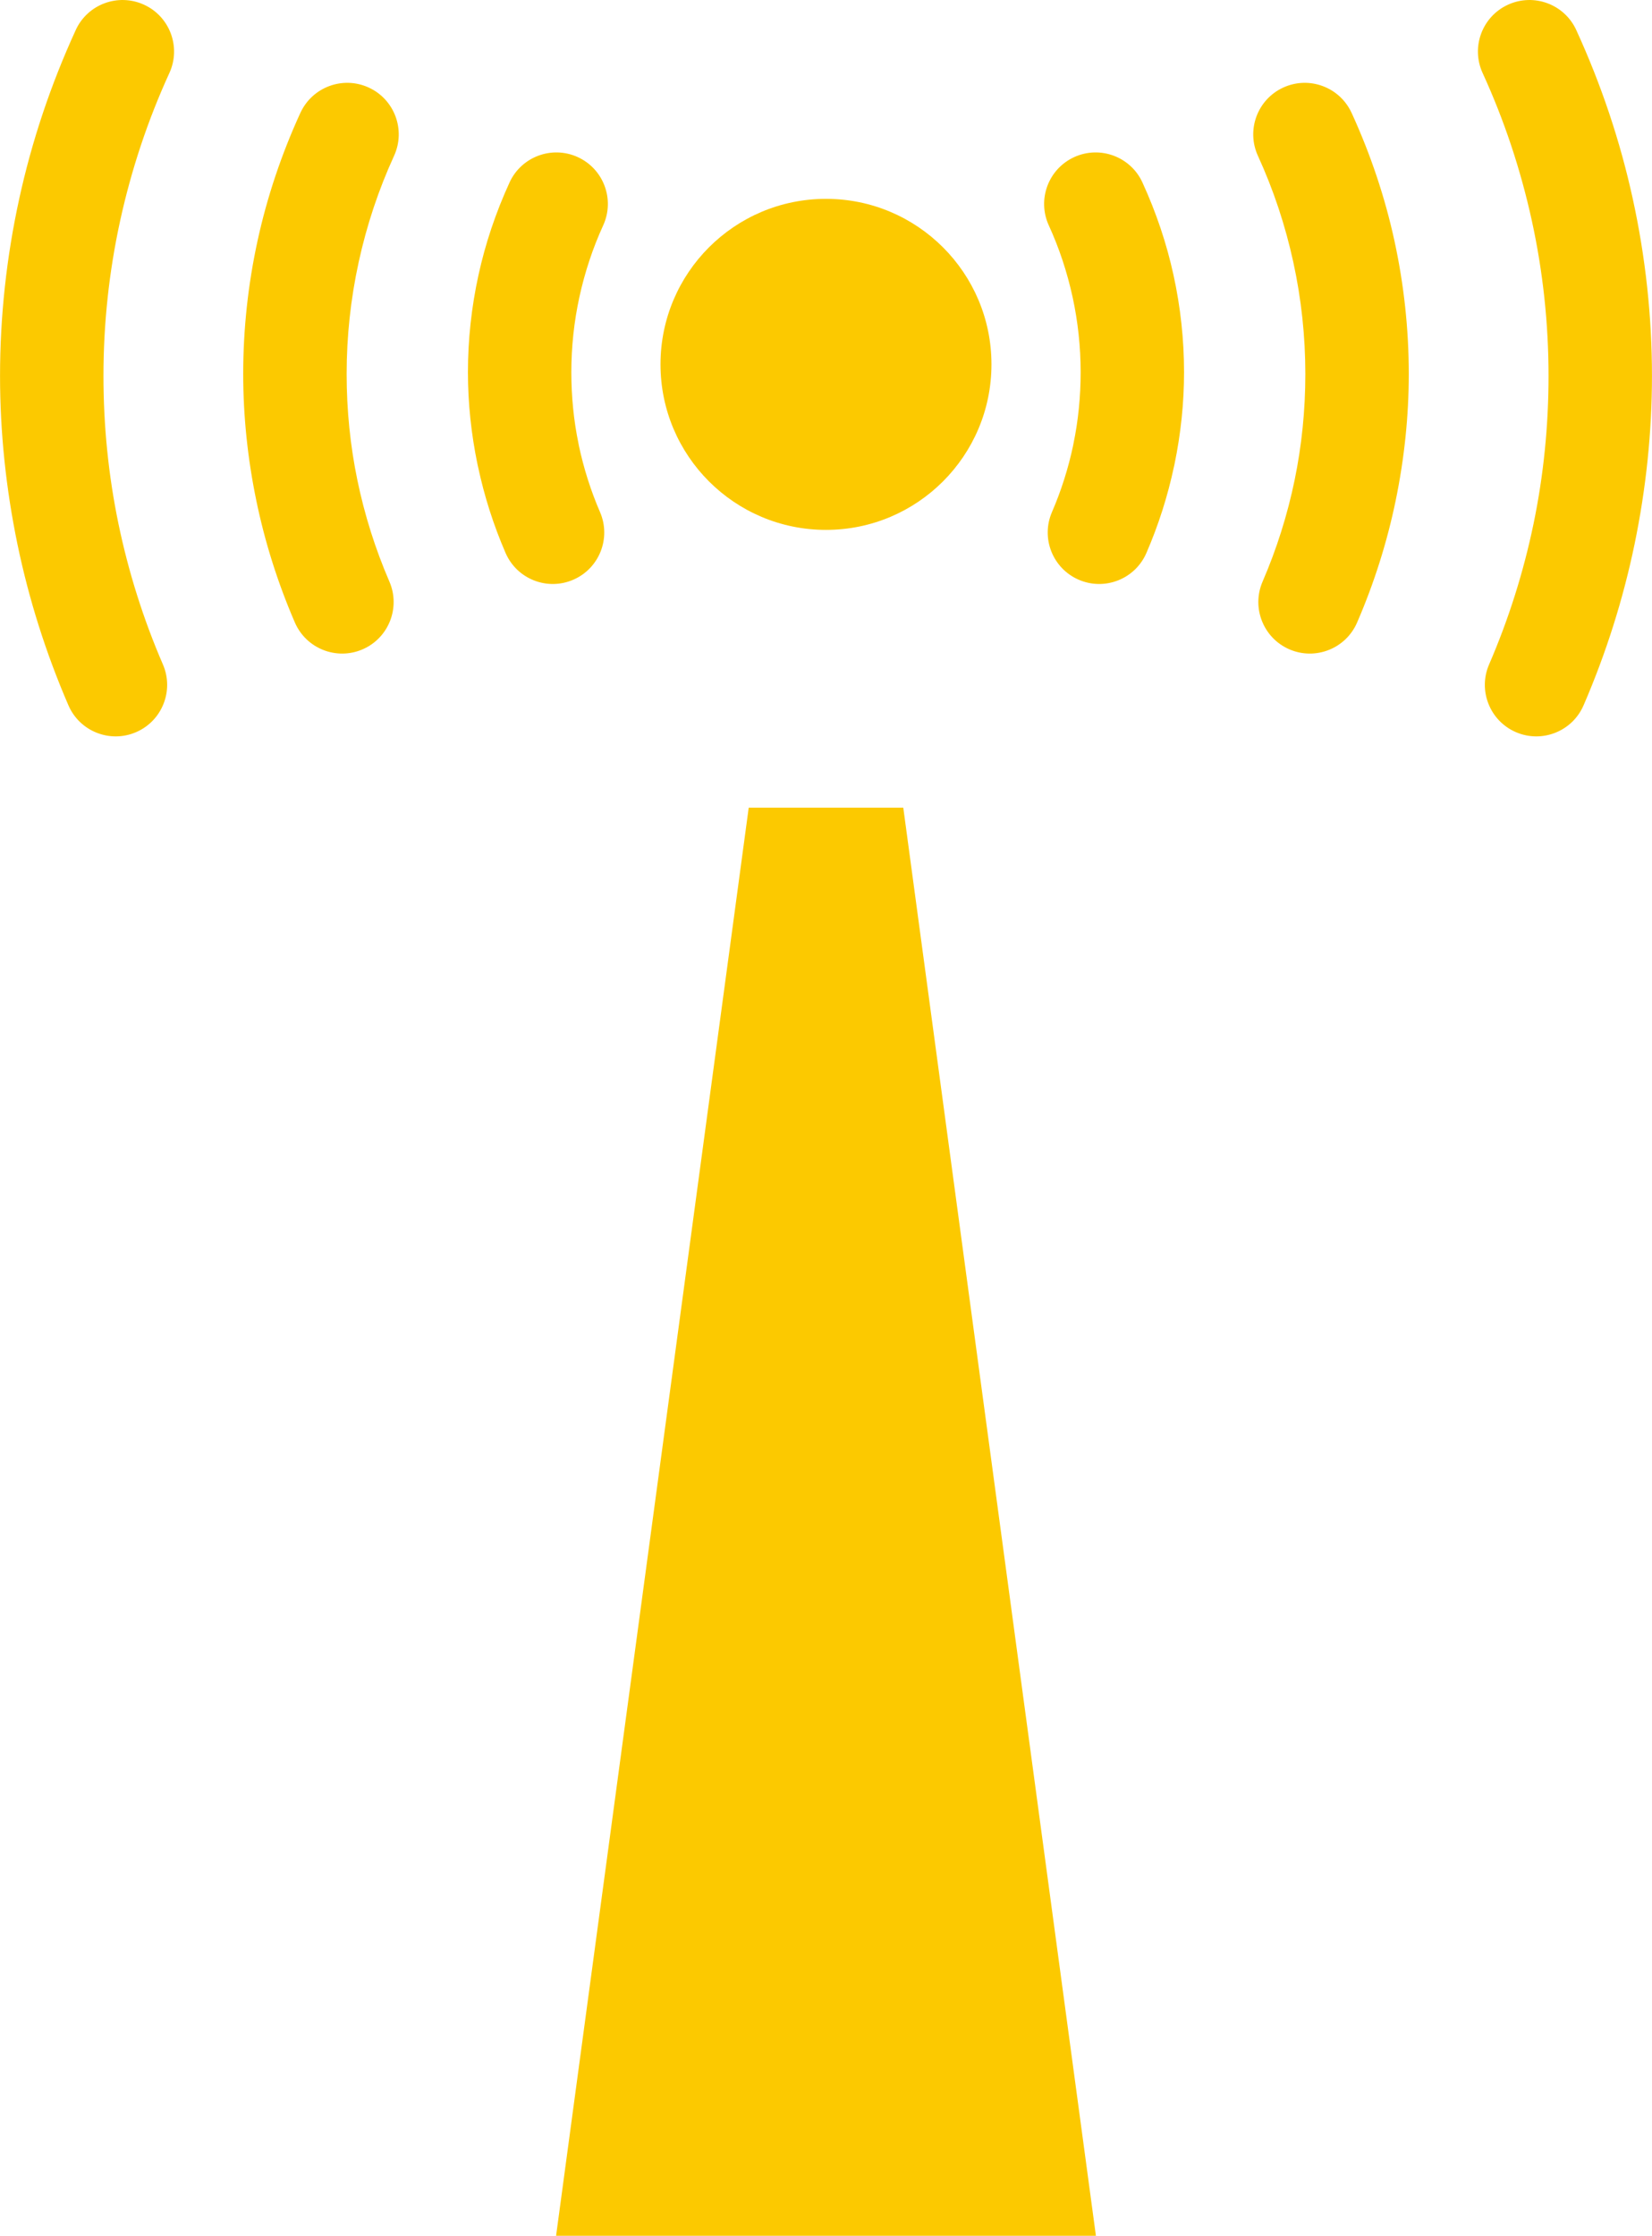
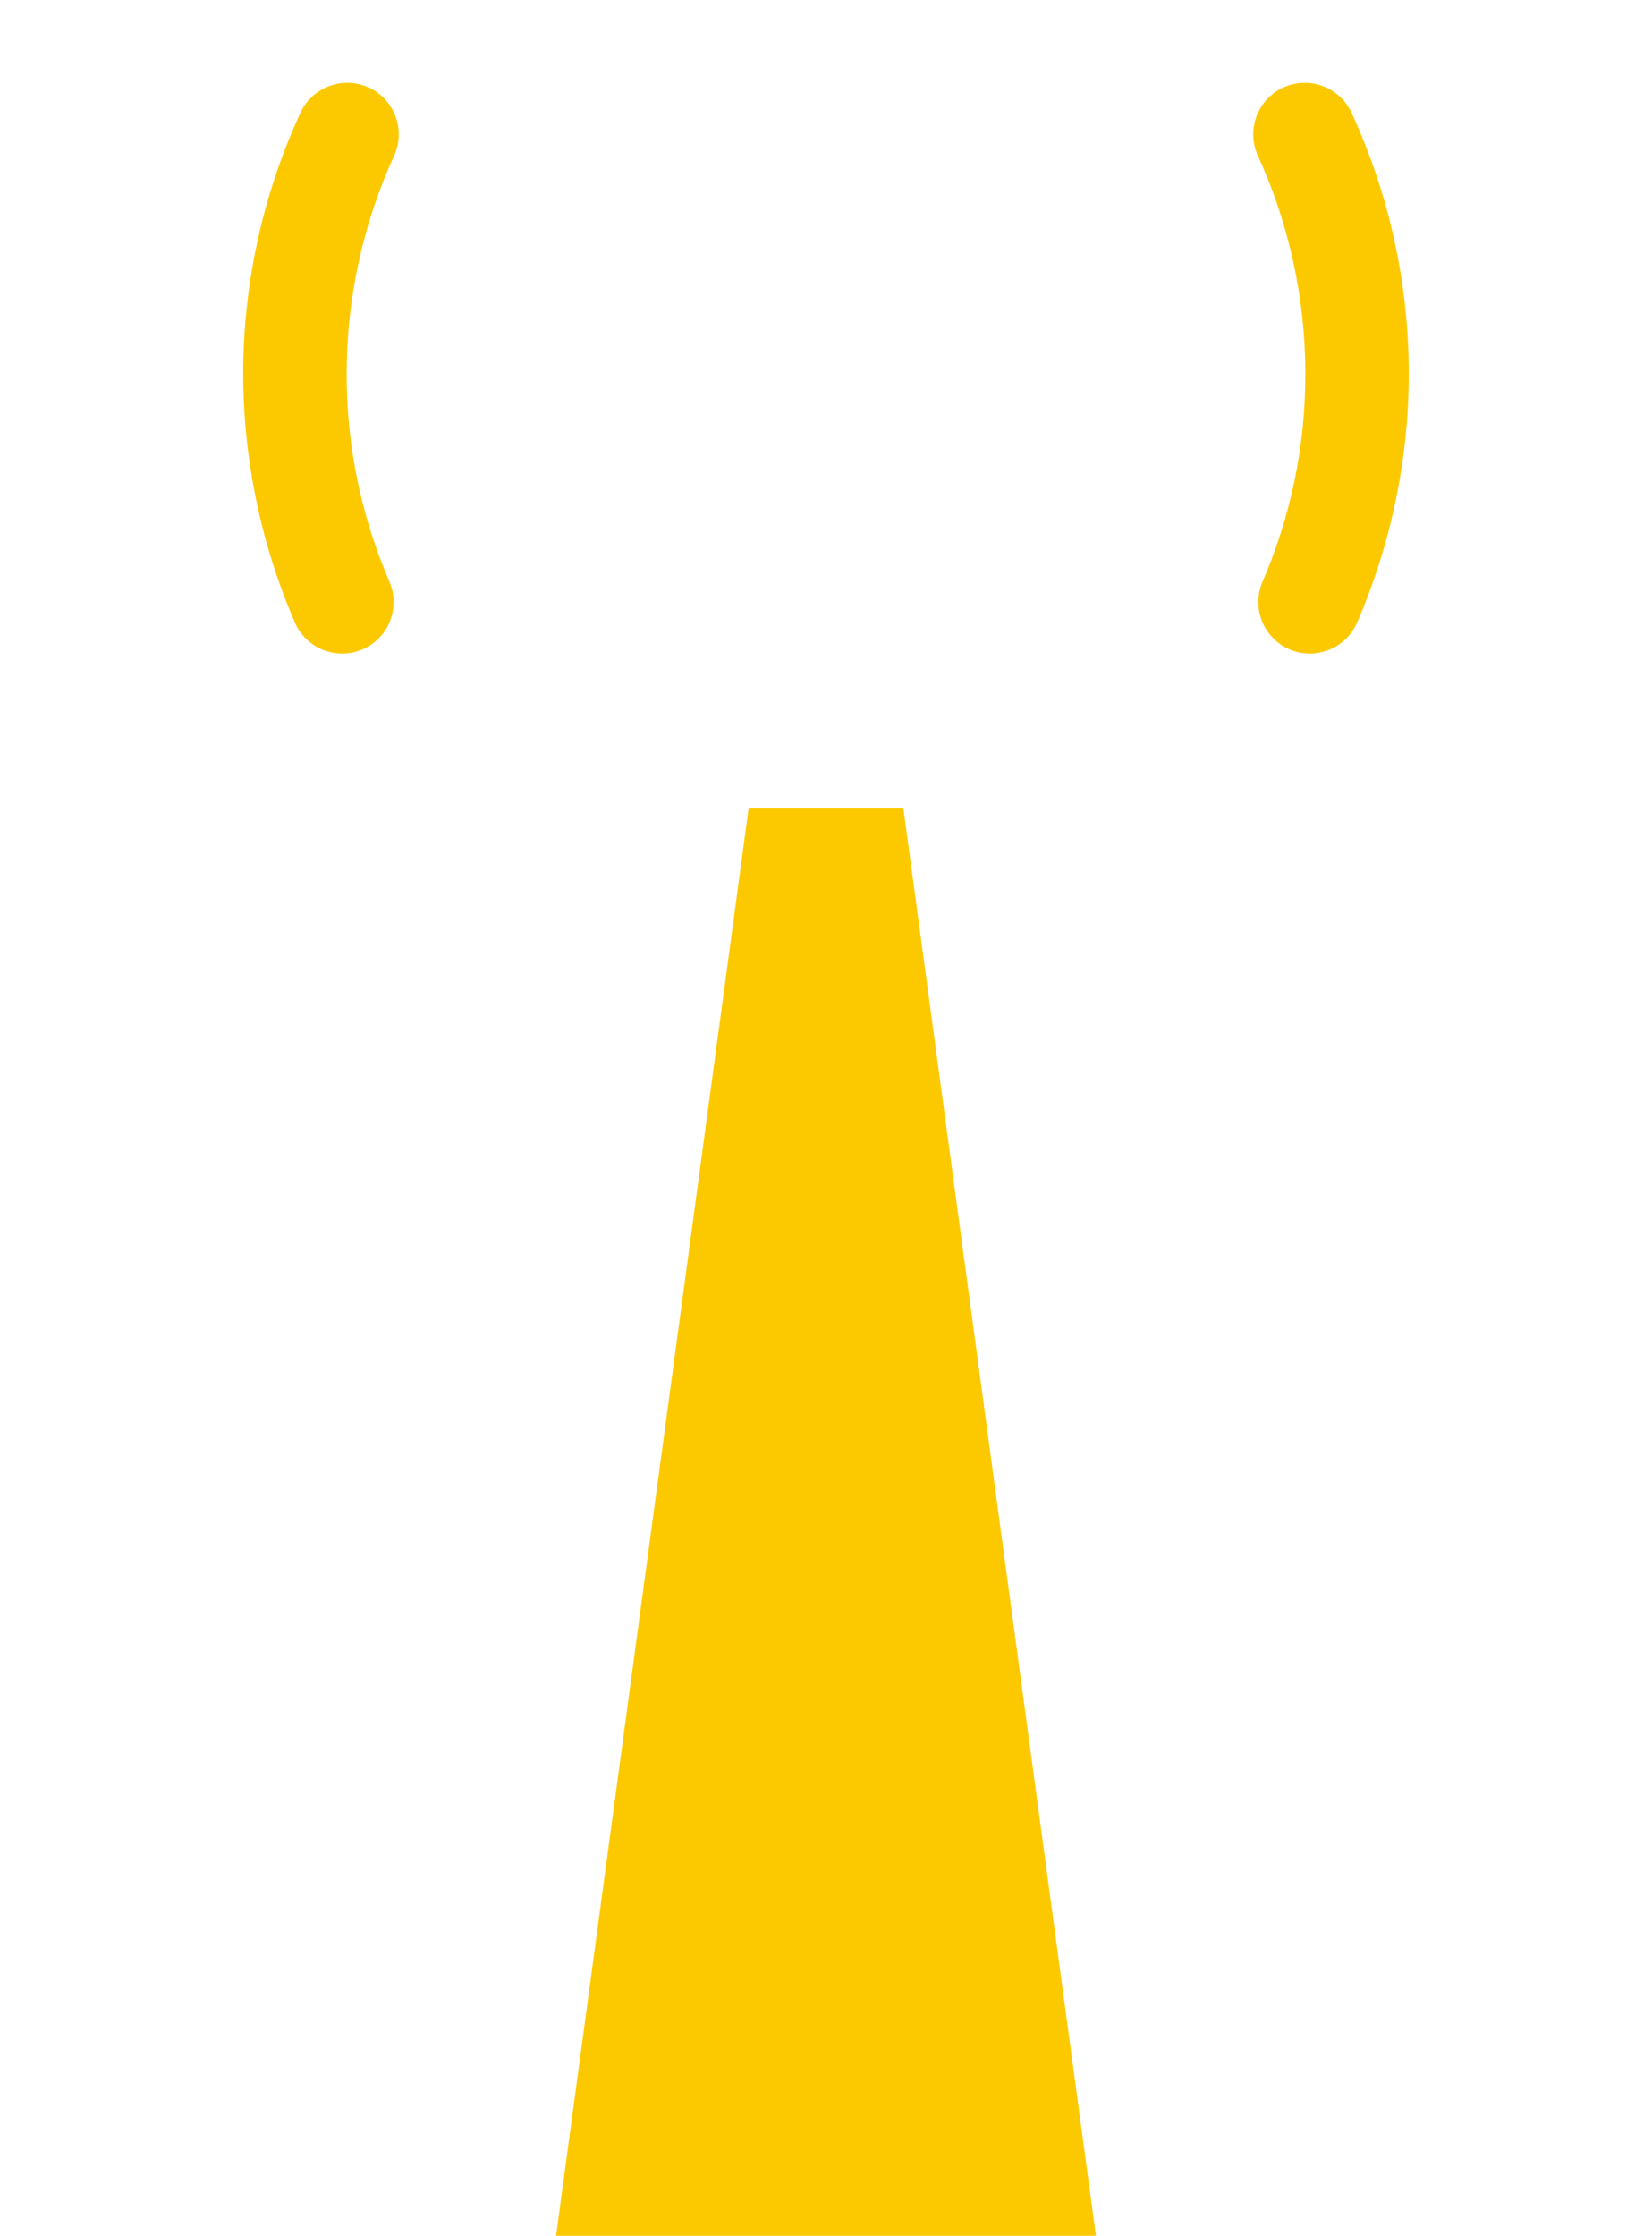
<svg xmlns="http://www.w3.org/2000/svg" xml:space="preserve" width="19.263mm" height="26.064mm" version="1.0" style="shape-rendering:geometricPrecision; text-rendering:geometricPrecision; image-rendering:optimizeQuality; fill-rule:evenodd; clip-rule:evenodd" viewBox="0 0 911.29 1233.06">
  <defs>
    <style type="text/css">
   
    .fil0 {fill:#FCC900}
    .fil1 {fill:#FCC900;fill-rule:nonzero}
   
  </style>
  </defs>
  <g id="Layer_x0020_1">
-     <path class="fil0" d="M455.64 109.67c-50.42,0 -91.29,40.87 -91.29,91.28 0,50.41 40.87,91.29 91.29,91.29 50.41,0 91.28,-40.87 91.28,-91.29 0,-50.41 -40.87,-91.28 -91.28,-91.28z" />
-     <path class="fil1" d="M41.74 16.62c6.52,-14.28 23.38,-20.56 37.66,-14.04 14.28,6.52 20.56,23.38 14.04,37.66 -11.93,26.02 -21.02,53.38 -27.18,81.55 -6.1,27.92 -9.2,56.62 -9.2,85.54 0,27.68 2.78,54.93 8.23,81.32 5.53,26.71 13.75,52.8 24.58,77.83 6.21,14.39 -0.43,31.11 -14.82,37.32 -14.39,6.21 -31.11,-0.43 -37.32,-14.82 -12.43,-28.75 -21.85,-58.58 -28.14,-88.95 -6.34,-30.7 -9.58,-61.78 -9.58,-92.69 0,-32.81 3.56,-65.55 10.56,-97.58 6.93,-31.78 17.37,-63.03 31.18,-93.14z" />
    <path class="fil1" d="M165.68 62.3c6.52,-14.27 23.38,-20.56 37.66,-14.04 14.28,6.52 20.56,23.38 14.04,37.66 -8.55,18.65 -15.11,38.35 -19.54,58.71 -4.39,20.12 -6.63,40.78 -6.63,61.6 0,20 2,39.63 5.92,58.56 3.97,19.22 9.9,38 17.68,56 6.21,14.4 -0.42,31.12 -14.82,37.34 -14.4,6.21 -31.12,-0.42 -37.34,-14.82 -9.39,-21.7 -16.51,-44.22 -21.25,-67.14 -4.8,-23.21 -7.25,-46.66 -7.25,-69.94 0,-24.78 2.69,-49.47 7.96,-73.63 5.22,-23.92 13.12,-47.5 23.56,-70.3z" />
-     <path class="fil1" d="M281.05 100.68c6.51,-14.27 23.38,-20.55 37.65,-14.04 14.27,6.51 20.55,23.38 14.04,37.64 -5.73,12.51 -10.13,25.78 -13.13,39.53 -2.94,13.5 -4.45,27.42 -4.45,41.48 0,13.52 1.33,26.71 3.95,39.34l0.19 1.04c2.68,12.64 6.59,24.97 11.69,36.77 6.22,14.39 -0.42,31.1 -14.81,37.31 -14.39,6.21 -31.1,-0.42 -37.31,-14.81 -6.67,-15.4 -11.75,-31.38 -15.19,-47.6l-0.26 -1.13c-3.52,-16.96 -5.3,-34.04 -5.3,-50.92 0,-17.95 1.95,-35.9 5.8,-53.5 3.78,-17.36 9.53,-34.51 17.14,-51.11z" />
-     <path class="fil1" d="M869.55 16.62c-6.52,-14.28 -23.38,-20.56 -37.66,-14.04 -14.28,6.52 -20.56,23.38 -14.04,37.66 11.93,26.02 21.02,53.38 27.18,81.55 6.1,27.92 9.2,56.62 9.2,85.54 0,27.68 -2.78,54.93 -8.23,81.32 -5.53,26.71 -13.75,52.8 -24.58,77.83 -6.21,14.39 0.43,31.11 14.82,37.32 14.39,6.21 31.11,-0.43 37.32,-14.82 12.43,-28.75 21.85,-58.58 28.14,-88.95 6.34,-30.7 9.58,-61.78 9.58,-92.69 0,-32.81 -3.56,-65.55 -10.56,-97.58 -6.93,-31.78 -17.37,-63.03 -31.18,-93.14z" />
    <path class="fil1" d="M745.6 62.3c-6.52,-14.27 -23.38,-20.56 -37.66,-14.04 -14.28,6.52 -20.56,23.38 -14.04,37.66 8.55,18.65 15.11,38.35 19.54,58.71 4.39,20.12 6.63,40.78 6.63,61.6 0,20 -2,39.63 -5.92,58.56 -3.97,19.22 -9.9,38 -17.68,56 -6.21,14.4 0.42,31.12 14.82,37.34 14.4,6.21 31.12,-0.42 37.34,-14.82 9.39,-21.7 16.51,-44.22 21.25,-67.14 4.8,-23.21 7.25,-46.66 7.25,-69.94 0,-24.78 -2.69,-49.47 -7.96,-73.63 -5.22,-23.92 -13.12,-47.5 -23.56,-70.3z" />
-     <path class="fil1" d="M630.23 100.68c-6.51,-14.27 -23.38,-20.55 -37.65,-14.04 -14.27,6.51 -20.55,23.38 -14.04,37.64 5.73,12.51 10.13,25.78 13.13,39.53 2.94,13.5 4.45,27.42 4.45,41.48 0,13.52 -1.33,26.71 -3.95,39.34l-0.19 1.04c-2.68,12.64 -6.59,24.97 -11.69,36.77 -6.22,14.39 0.42,31.1 14.81,37.31 14.39,6.21 31.1,-0.42 37.31,-14.81 6.67,-15.4 11.75,-31.38 15.19,-47.6l0.26 -1.13c3.52,-16.96 5.3,-34.04 5.3,-50.92 0,-17.95 -1.95,-35.9 -5.8,-53.5 -3.78,-17.36 -9.53,-34.51 -17.14,-51.11z" />
    <path class="fil0" d="M306.74 1233.06l297.8 0 -106.26 -787.6 -85.27 0 -106.26 787.6z" />
  </g>
</svg>